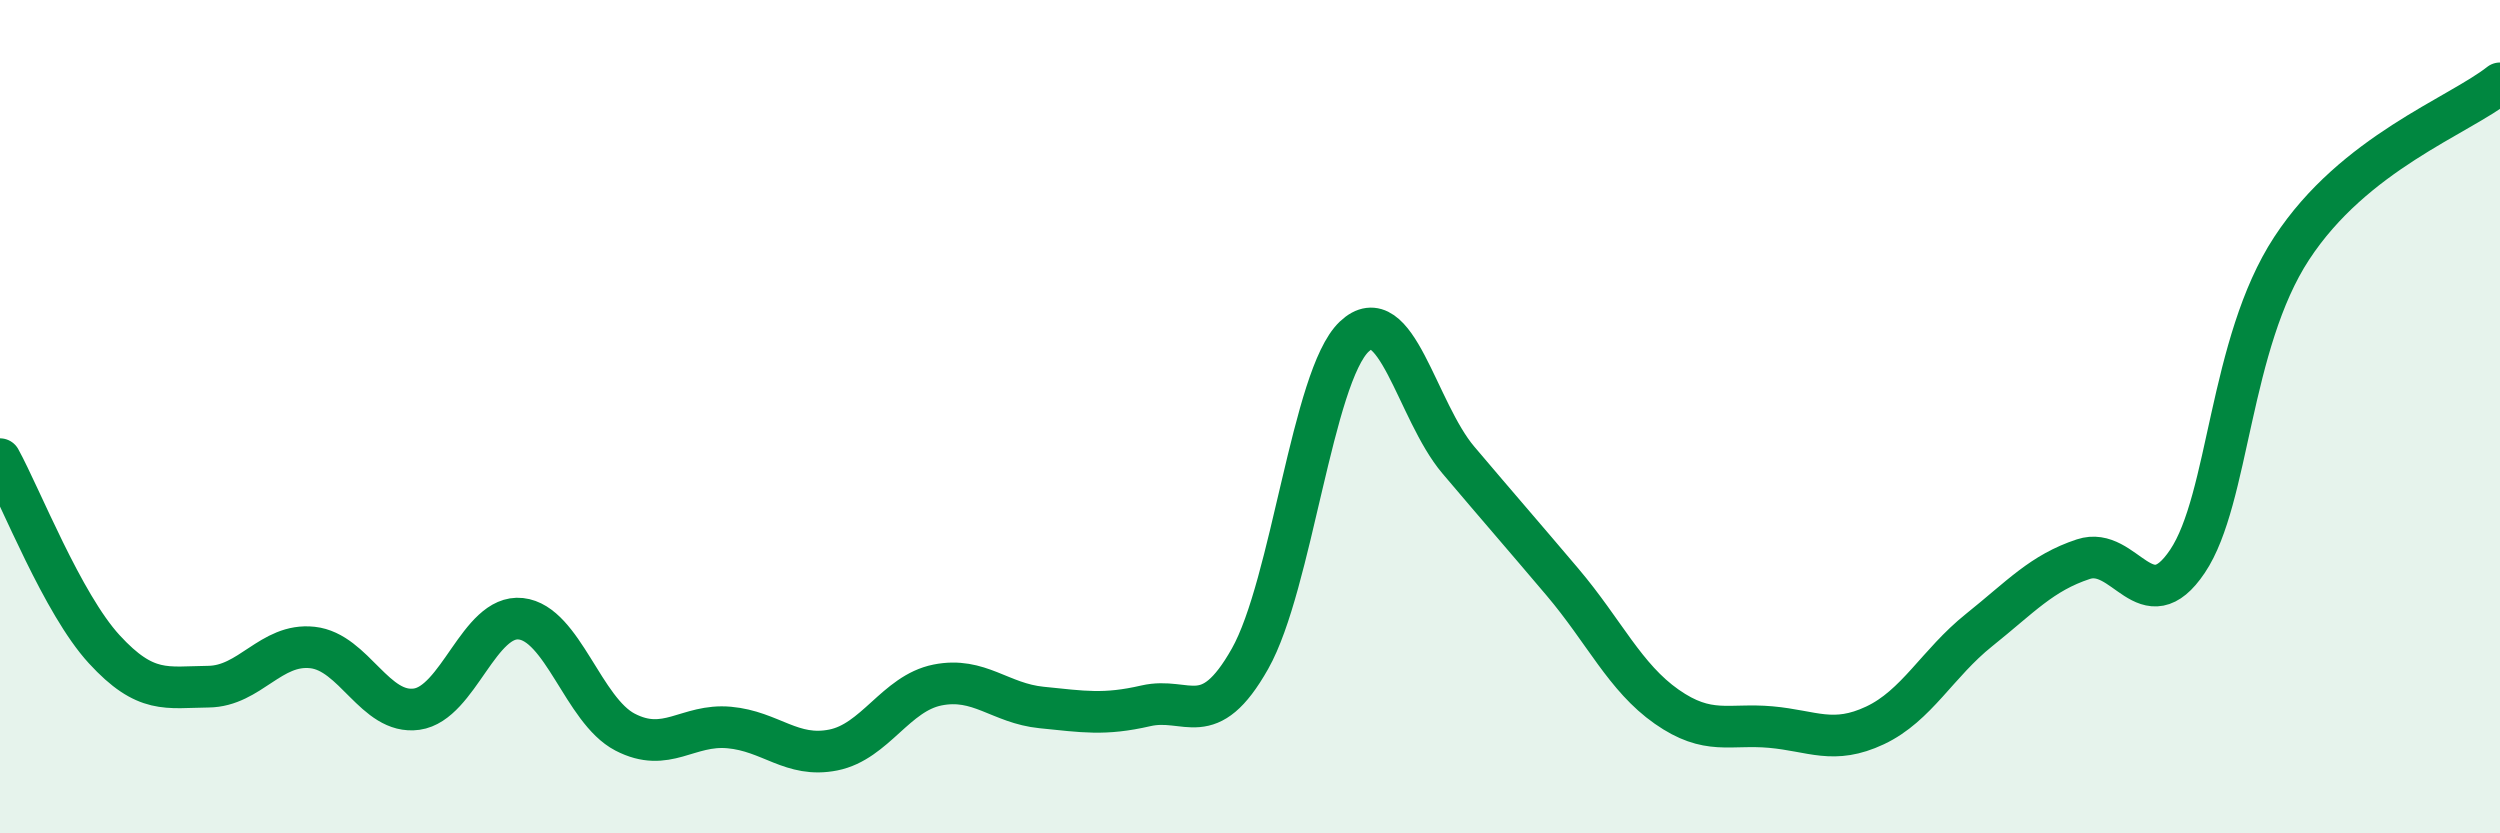
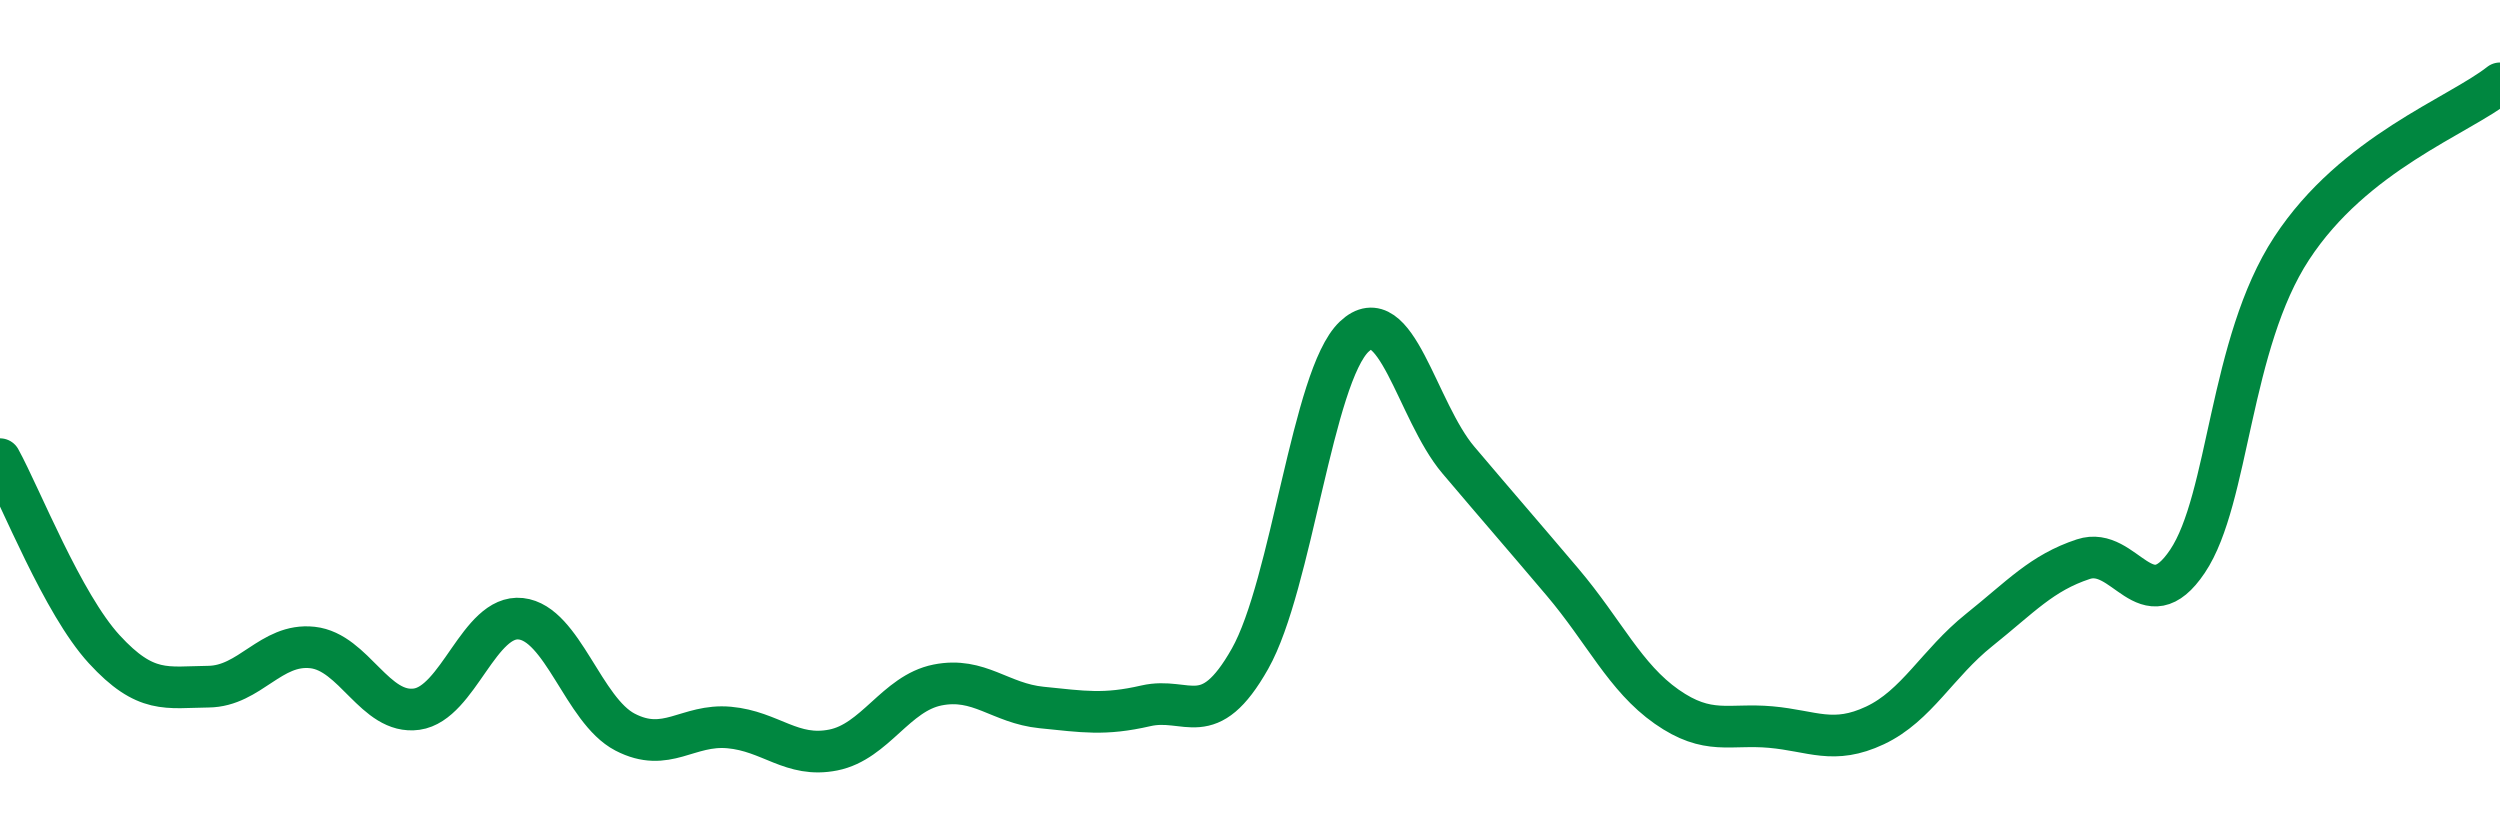
<svg xmlns="http://www.w3.org/2000/svg" width="60" height="20" viewBox="0 0 60 20">
-   <path d="M 0,11.02 C 0.5,11.93 1.5,14.49 2.5,15.58 C 3.5,16.67 4,16.49 5,16.48 C 6,16.47 6.5,15.43 7.5,15.54 C 8.5,15.65 9,17.16 10,17.02 C 11,16.88 11.5,14.74 12.5,14.85 C 13.5,14.96 14,17.05 15,17.57 C 16,18.09 16.5,17.37 17.5,17.46 C 18.5,17.55 19,18.2 20,18 C 21,17.8 21.5,16.64 22.5,16.44 C 23.5,16.24 24,16.88 25,16.98 C 26,17.08 26.5,17.17 27.5,16.94 C 28.5,16.71 29,17.58 30,15.81 C 31,14.04 31.5,9.03 32.5,8.08 C 33.5,7.13 34,9.86 35,11.04 C 36,12.22 36.5,12.79 37.5,13.97 C 38.5,15.15 39,16.26 40,16.96 C 41,17.66 41.5,17.36 42.5,17.45 C 43.5,17.54 44,17.88 45,17.41 C 46,16.94 46.5,15.92 47.5,15.12 C 48.5,14.32 49,13.75 50,13.42 C 51,13.09 51.5,14.96 52.5,13.47 C 53.5,11.98 53.5,8.25 55,5.96 C 56.5,3.67 59,2.79 60,2L60 20L0 20Z" fill="#008740" opacity="0.1" stroke-linecap="round" stroke-linejoin="round" />
  <path d="M 0,11.02 C 0.5,11.93 1.5,14.49 2.5,15.58 C 3.5,16.67 4,16.49 5,16.48 C 6,16.47 6.5,15.43 7.5,15.54 C 8.5,15.65 9,17.16 10,17.02 C 11,16.88 11.5,14.74 12.5,14.85 C 13.5,14.96 14,17.05 15,17.57 C 16,18.09 16.5,17.37 17.5,17.46 C 18.5,17.55 19,18.2 20,18 C 21,17.8 21.5,16.64 22.5,16.44 C 23.5,16.24 24,16.88 25,16.98 C 26,17.08 26.5,17.17 27.5,16.94 C 28.5,16.71 29,17.58 30,15.81 C 31,14.04 31.5,9.03 32.5,8.08 C 33.5,7.13 34,9.86 35,11.04 C 36,12.22 36.5,12.79 37.5,13.97 C 38.5,15.15 39,16.26 40,16.96 C 41,17.66 41.5,17.36 42.5,17.45 C 43.5,17.54 44,17.88 45,17.41 C 46,16.94 46.5,15.92 47.5,15.12 C 48.5,14.32 49,13.75 50,13.42 C 51,13.09 51.5,14.96 52.5,13.47 C 53.5,11.98 53.5,8.25 55,5.96 C 56.5,3.67 59,2.79 60,2" stroke="#008740" stroke-width="1" fill="none" stroke-linecap="round" stroke-linejoin="round" />
</svg>